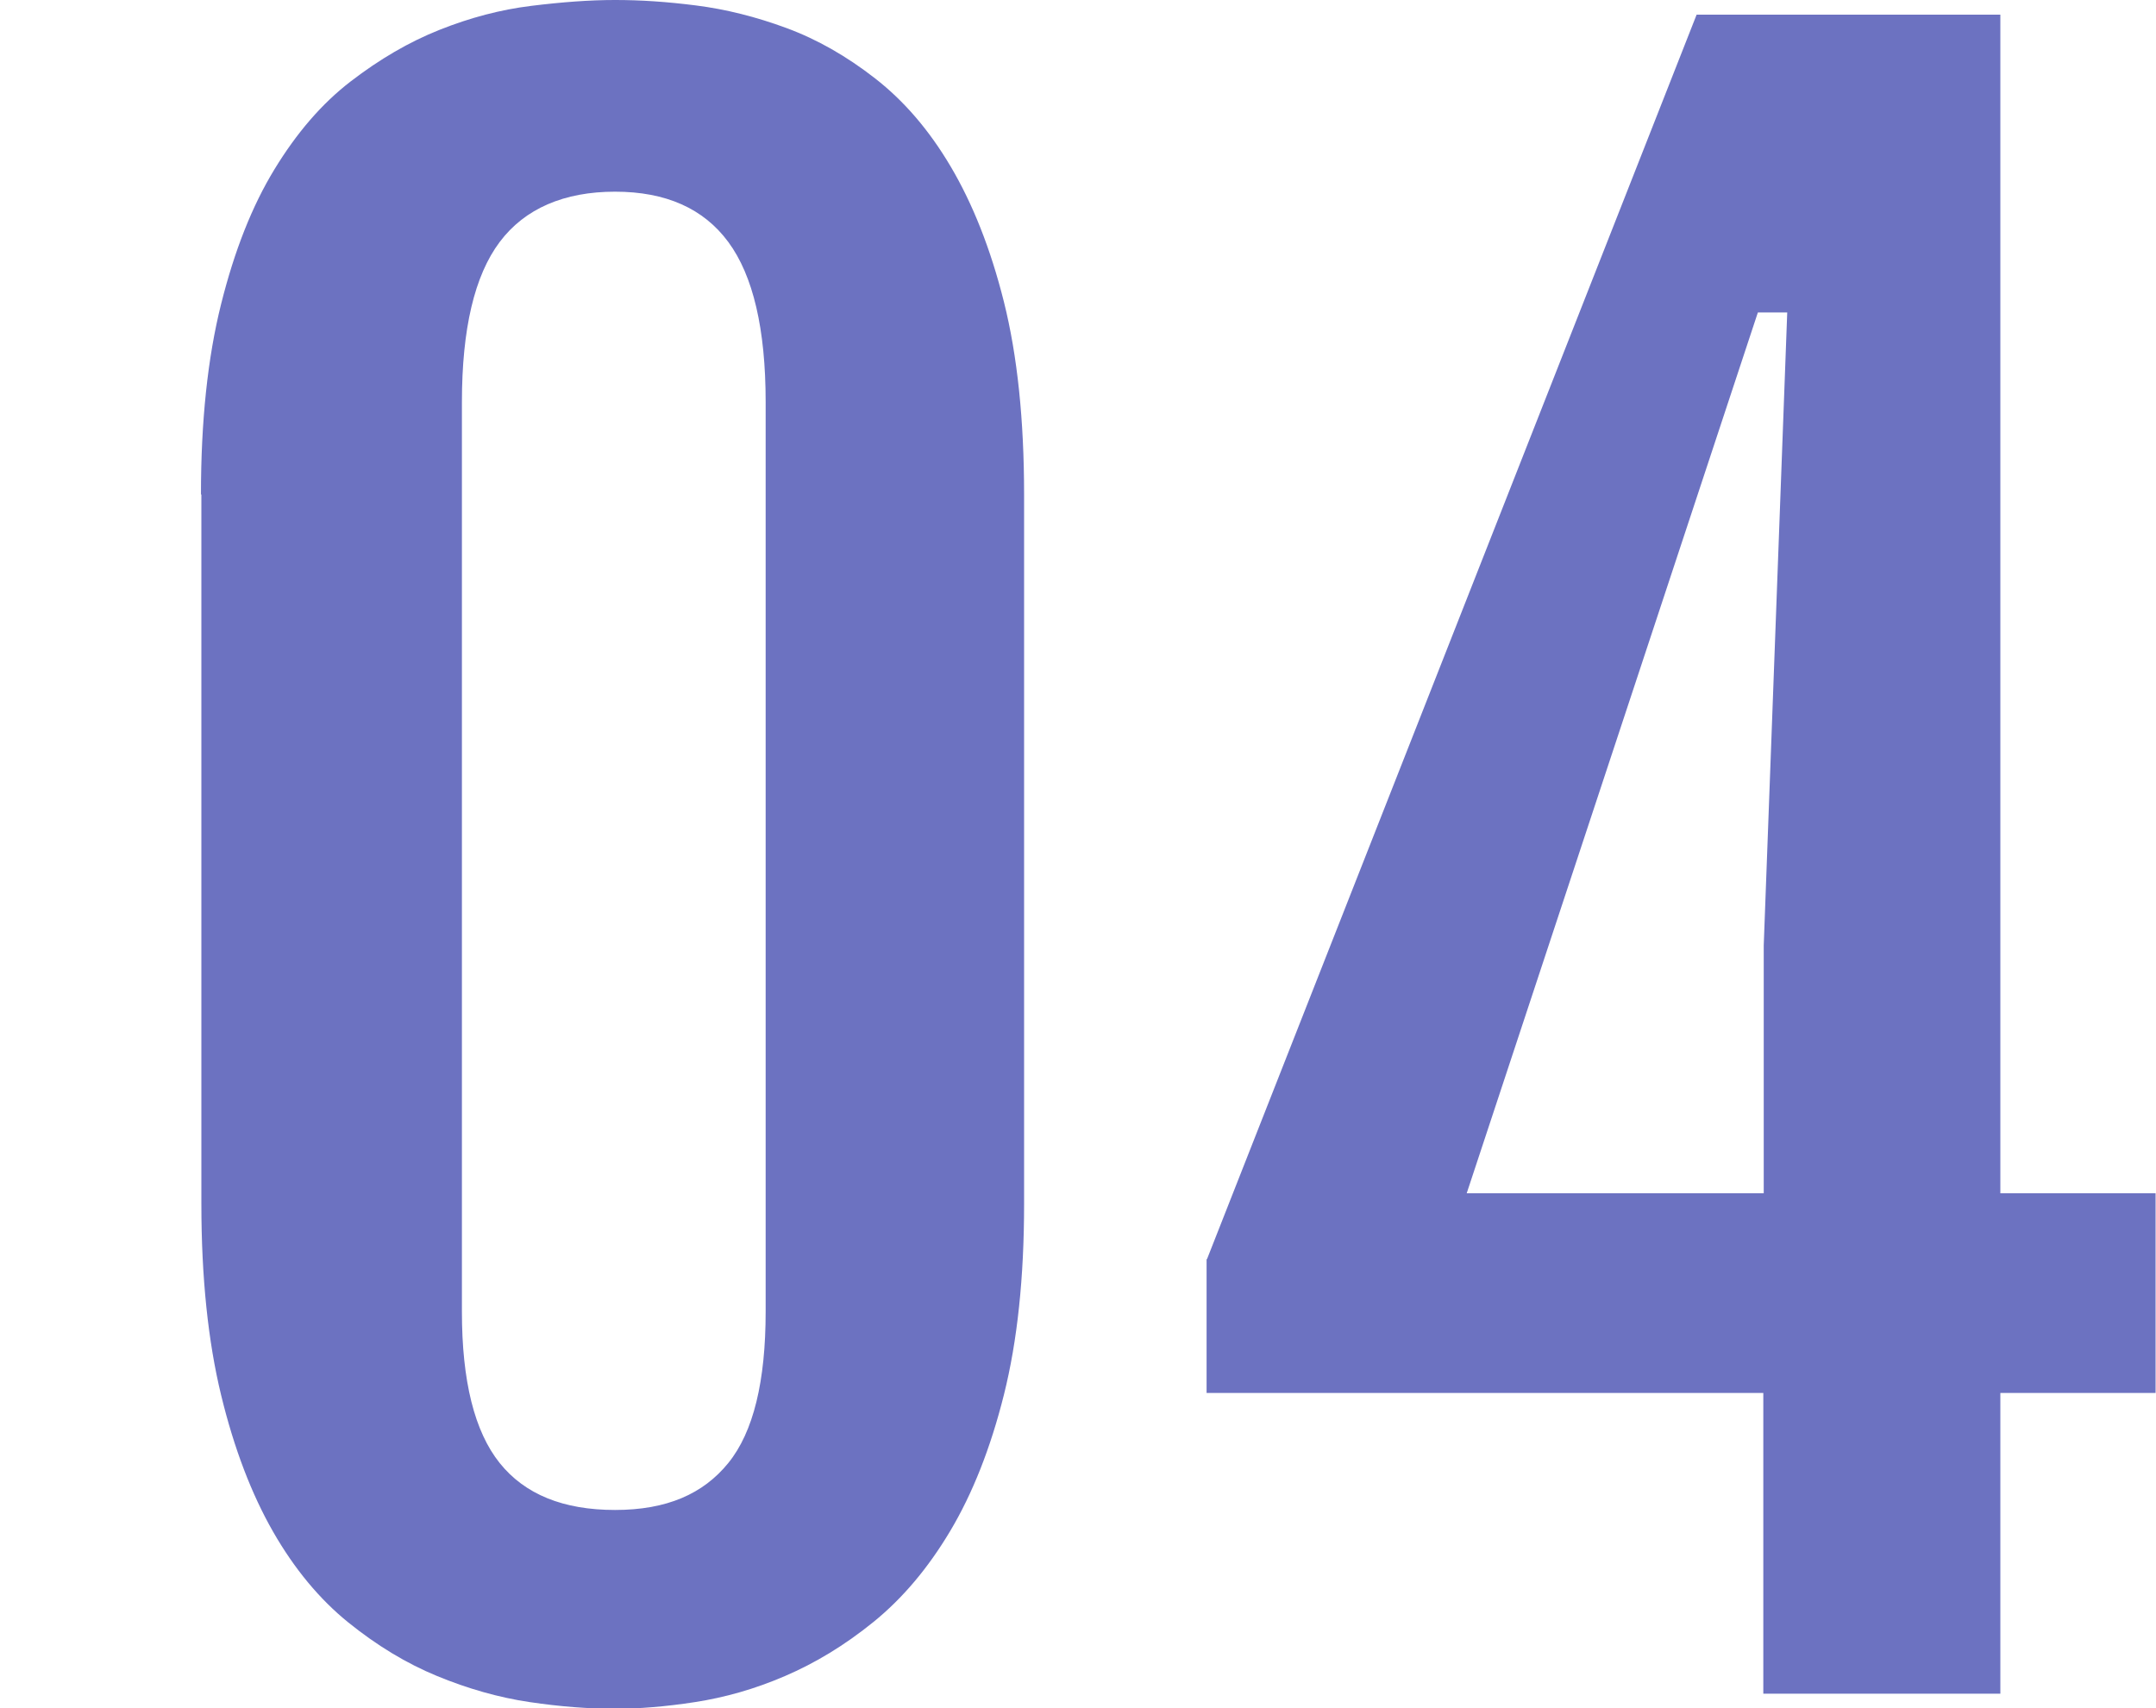
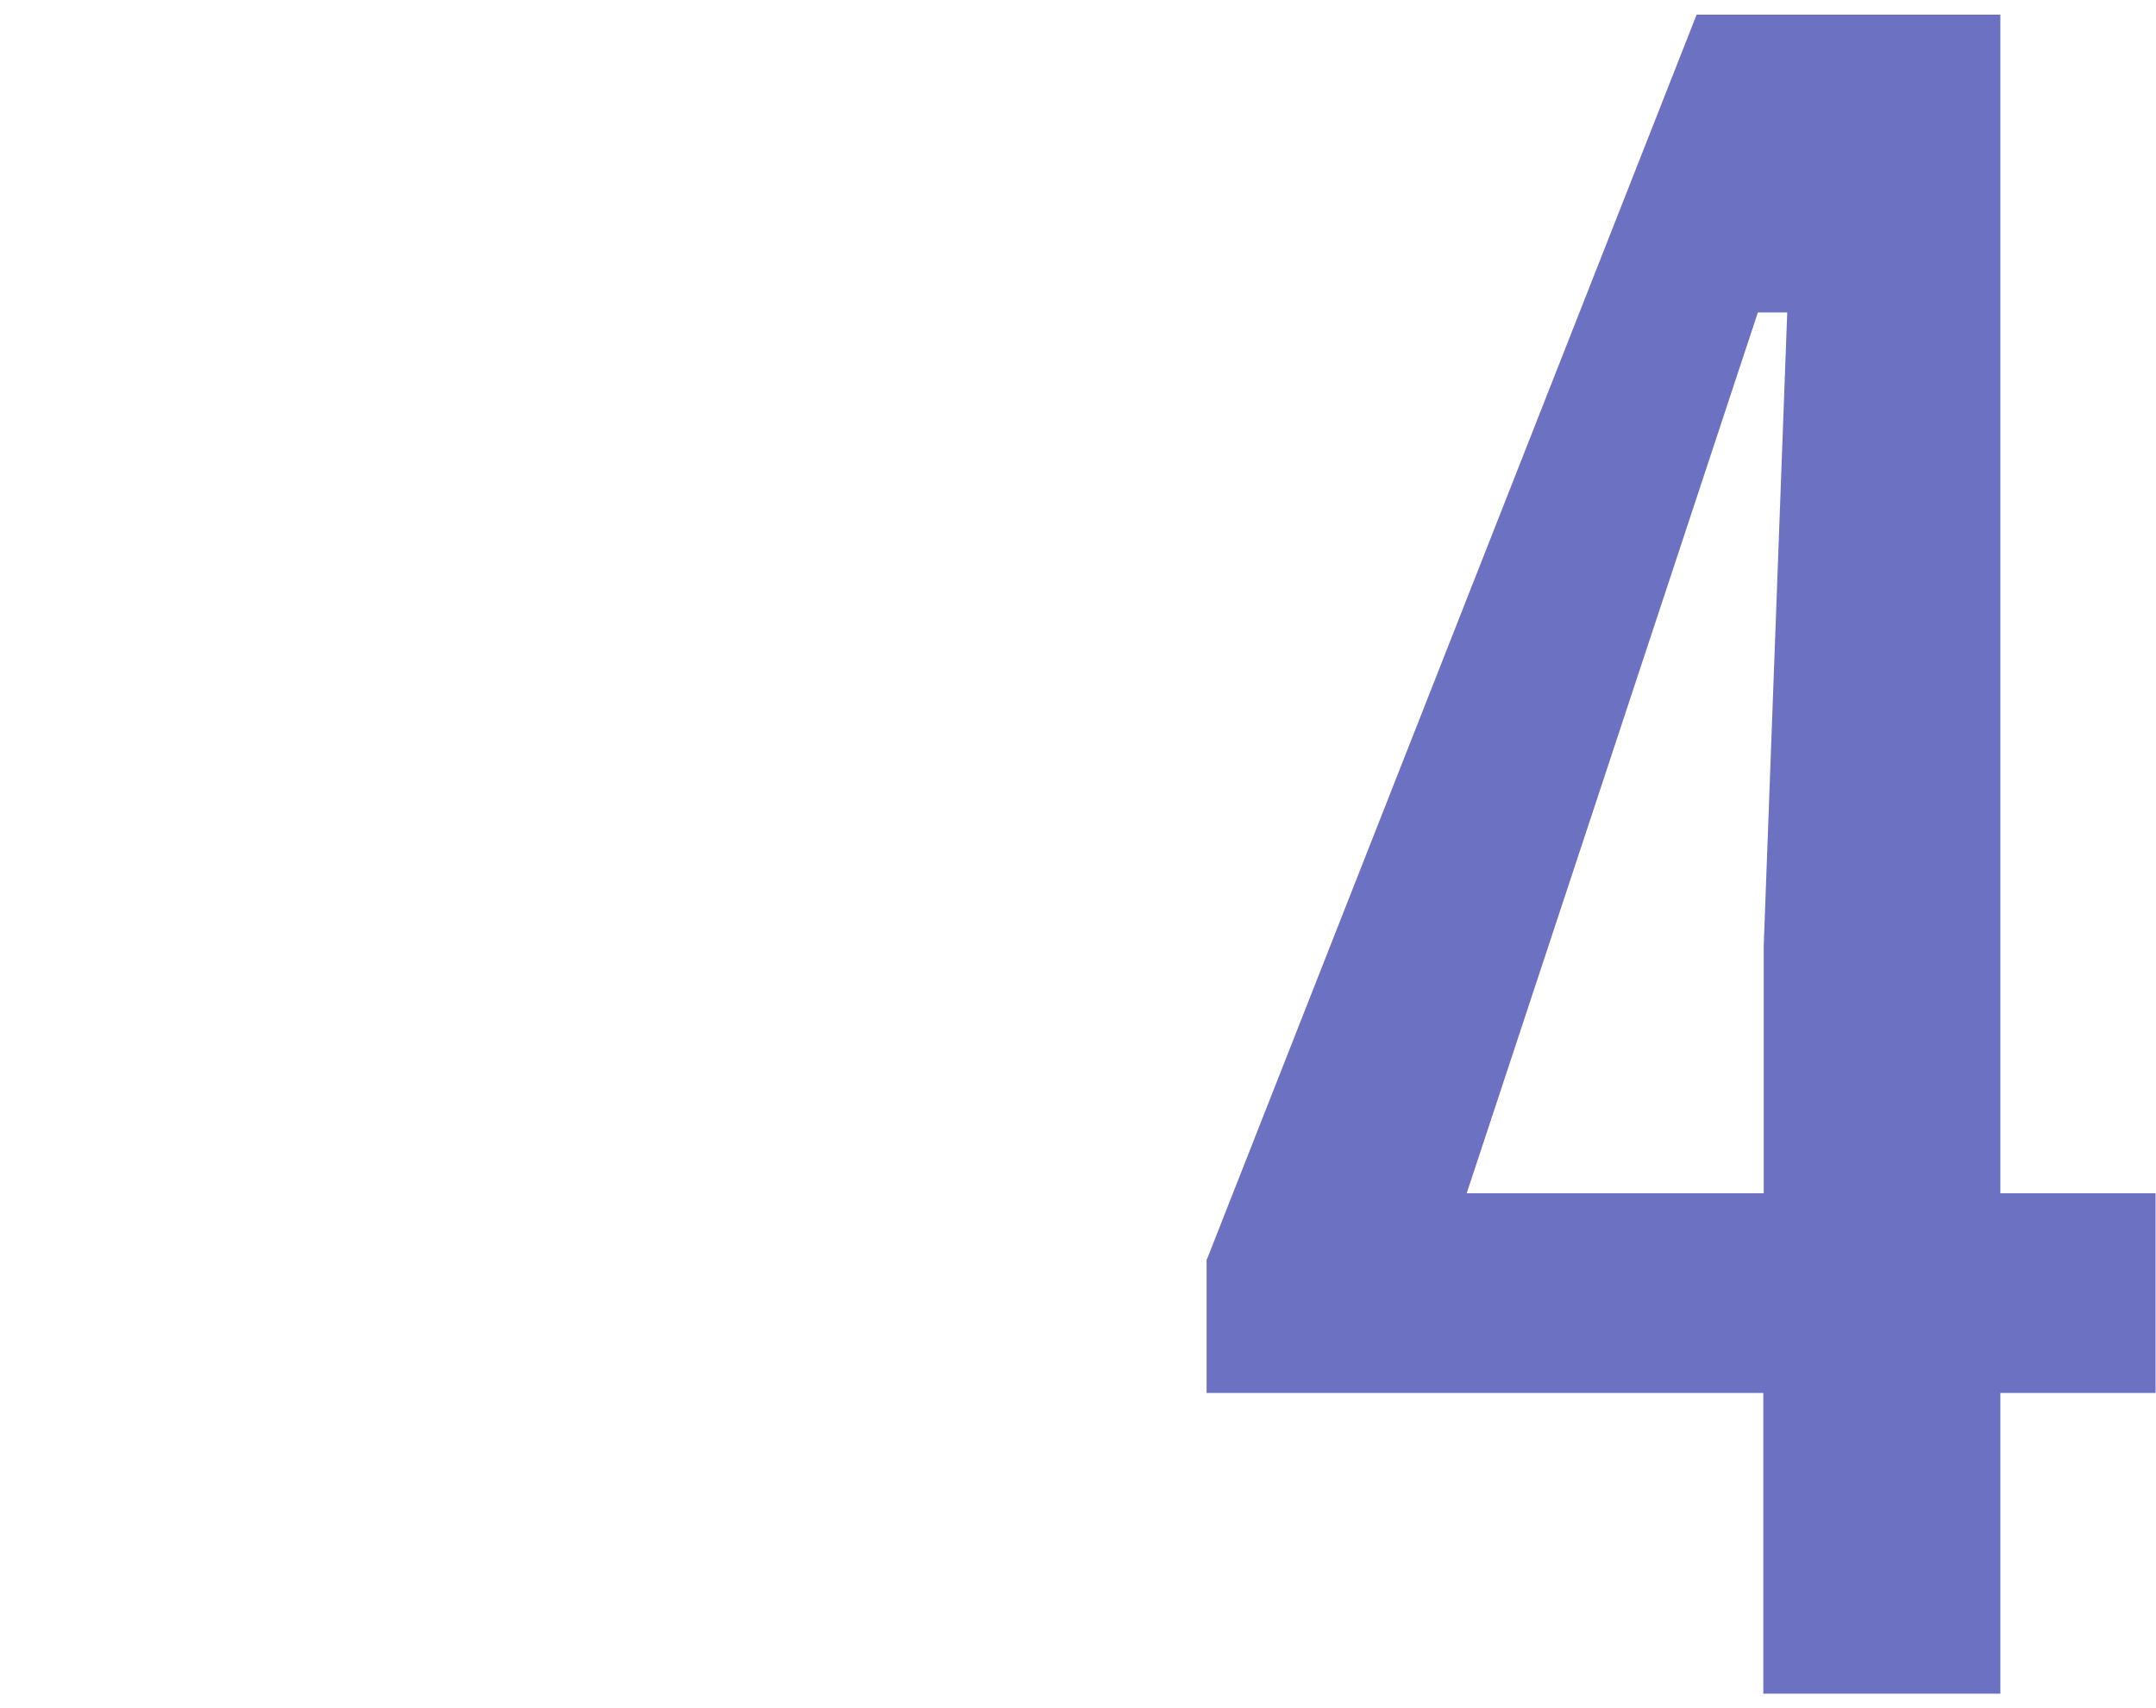
<svg xmlns="http://www.w3.org/2000/svg" id="service_num04" width="51.39" height="40.73" viewBox="0 0 51.39 40.73">
  <defs>
    <style>.cls-1{fill:#6c72c1;}</style>
  </defs>
  <path id="_4" class="cls-1" d="M28.77,30.02L40.44.35h7.24v28.1h3.7v4.76h-3.7v7.17h-5.65v-7.17h-13.27v-3.19ZM42.04,28.45v-5.91l.56-15.09h-.7l-6.94,21h7.08Z" />
-   <path id="_0" class="cls-1" d="M4.79,11.79c0-1.75.16-3.26.48-4.54s.74-2.34,1.27-3.21,1.13-1.57,1.82-2.1c.69-.53,1.39-.94,2.12-1.23s1.45-.48,2.18-.57,1.39-.14,2-.14,1.22.04,1.93.13,1.43.27,2.16.54,1.43.67,2.11,1.2,1.28,1.22,1.8,2.1.95,1.95,1.27,3.23.48,2.81.48,4.59v16.92c0,1.75-.16,3.26-.48,4.54s-.75,2.36-1.28,3.25-1.14,1.61-1.83,2.17-1.39.98-2.11,1.29-1.43.51-2.14.62-1.35.16-1.91.16c-.62,0-1.3-.05-2.04-.16s-1.47-.32-2.2-.62-1.44-.73-2.12-1.28-1.28-1.27-1.79-2.16-.93-1.98-1.24-3.26-.47-2.8-.47-4.55V11.79ZM11.01,31.27c0,1.66.3,2.86.9,3.61s1.52,1.12,2.75,1.12,2.1-.38,2.7-1.12.89-1.95.89-3.61V9.59c0-1.75-.3-3.02-.89-3.82s-1.49-1.2-2.7-1.2-2.15.4-2.75,1.2-.9,2.07-.9,3.82v21.68Z" />
</svg>